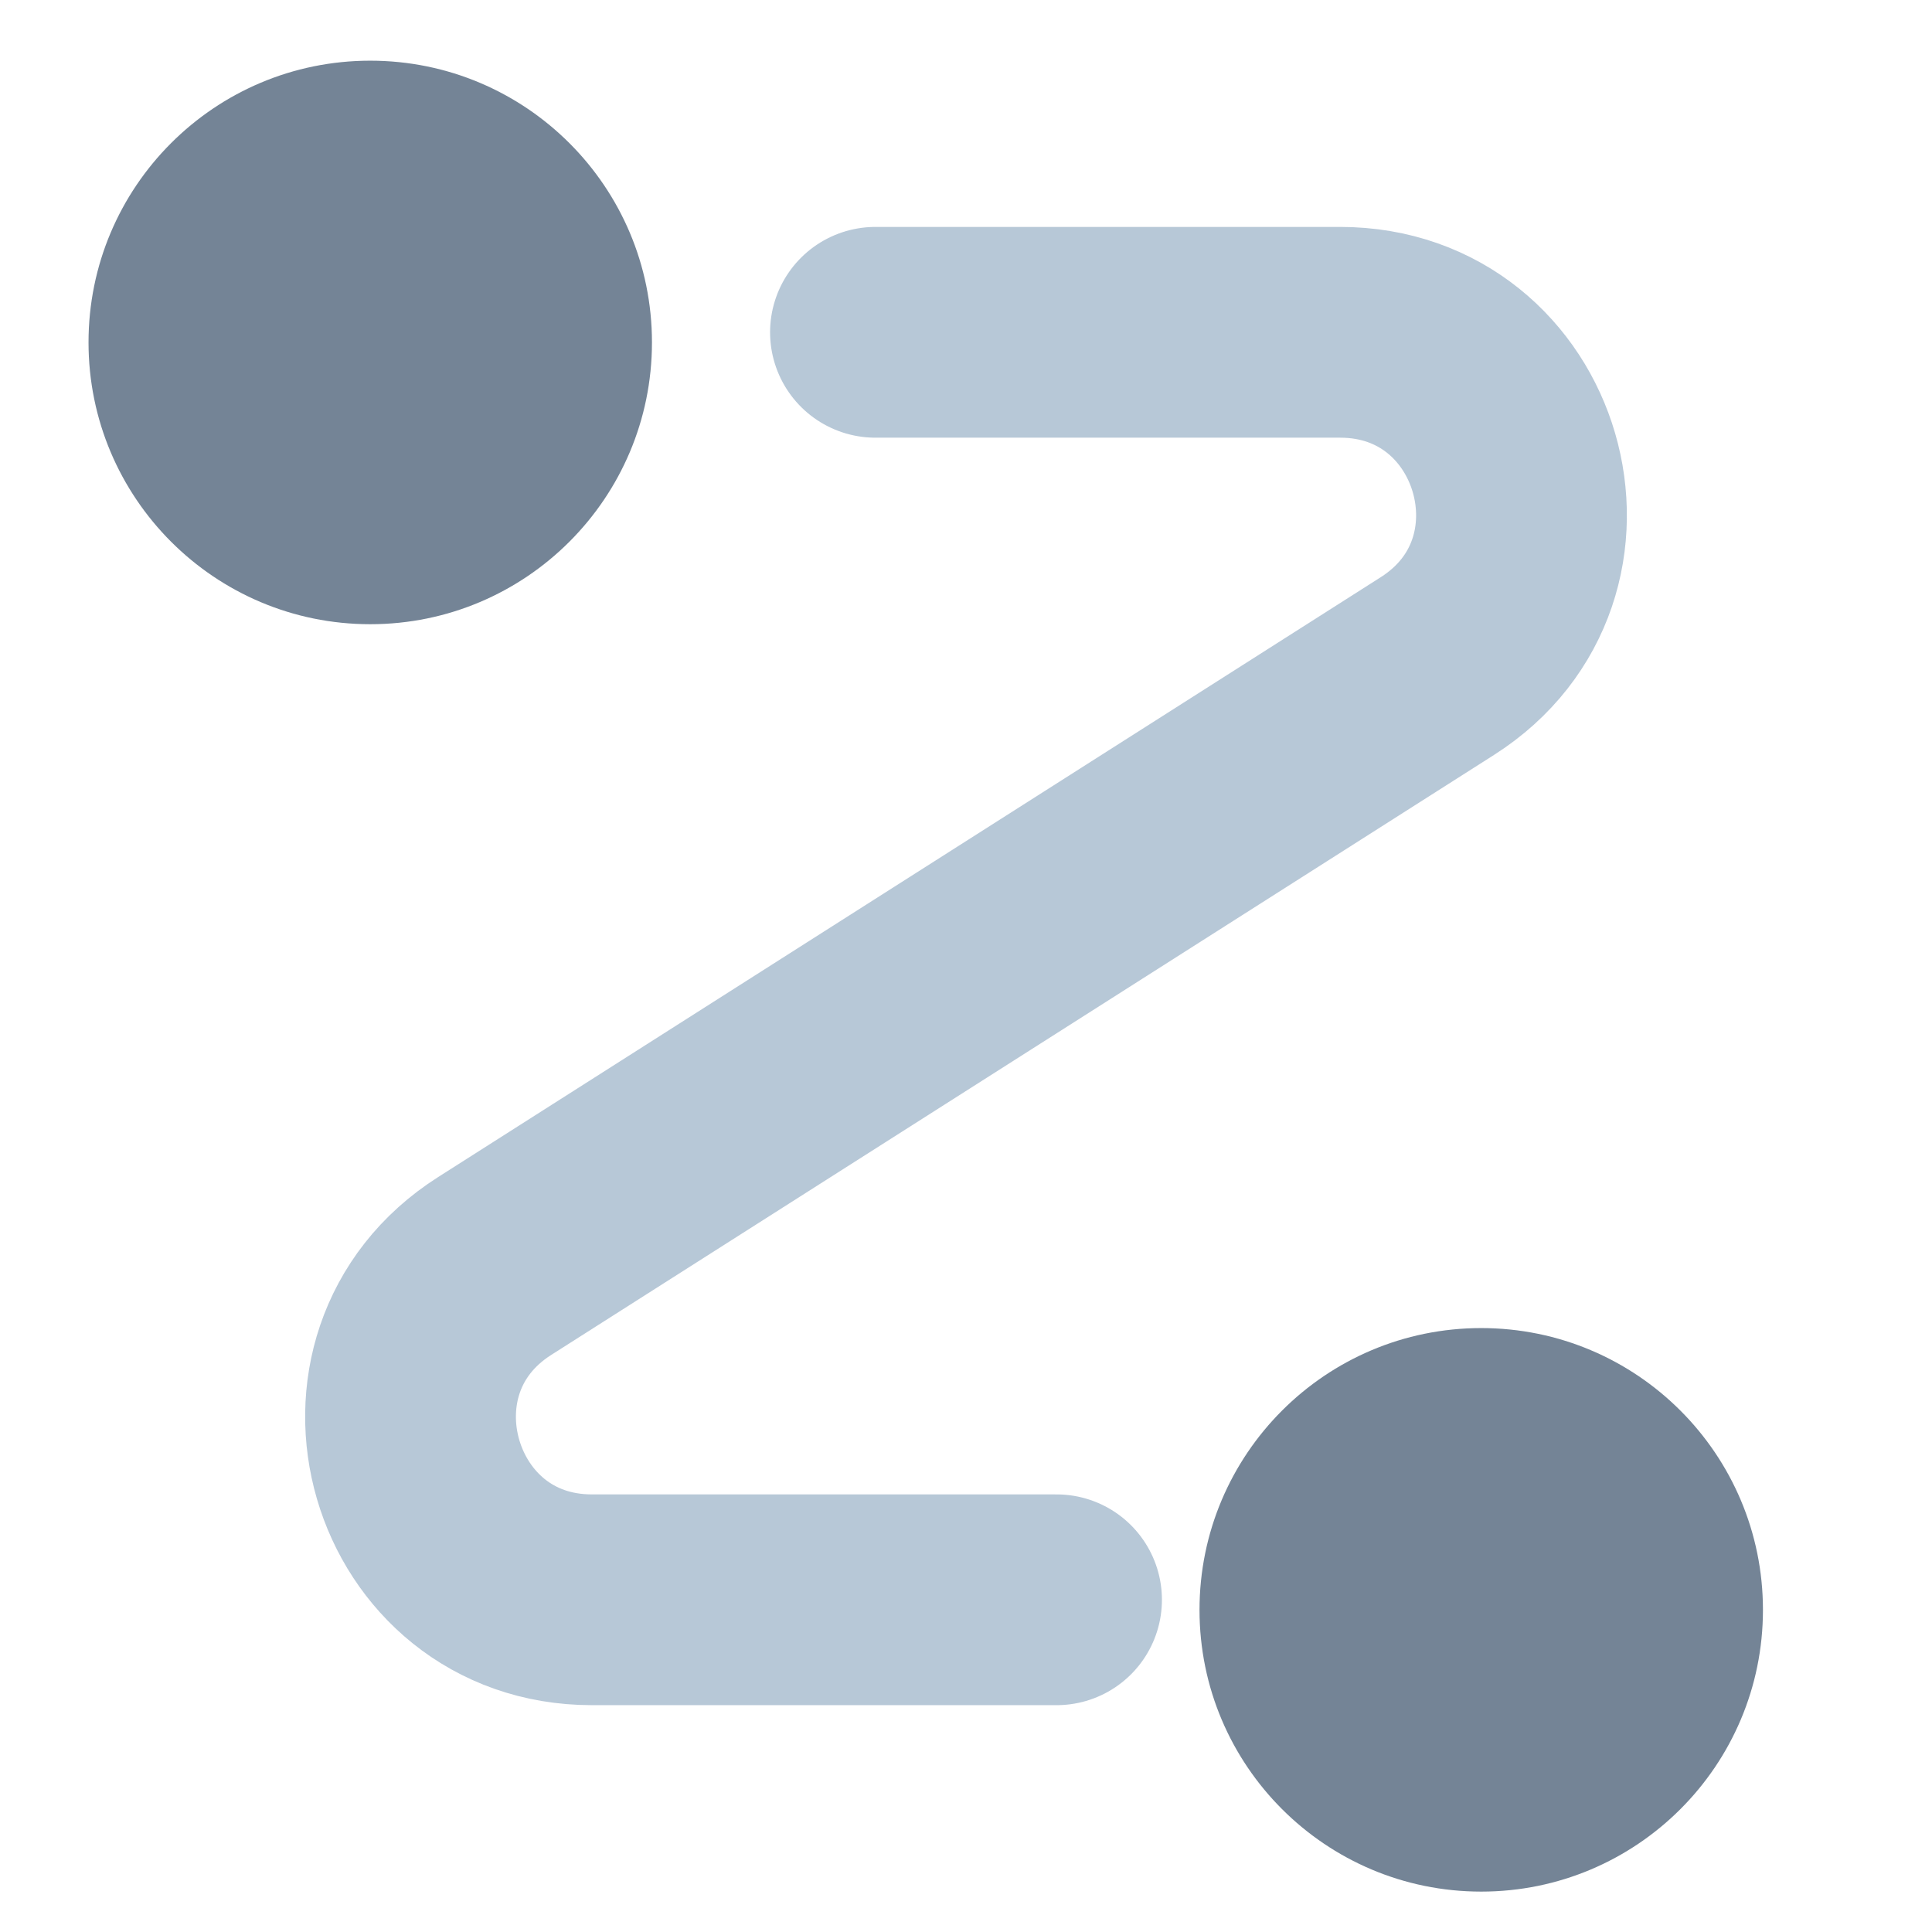
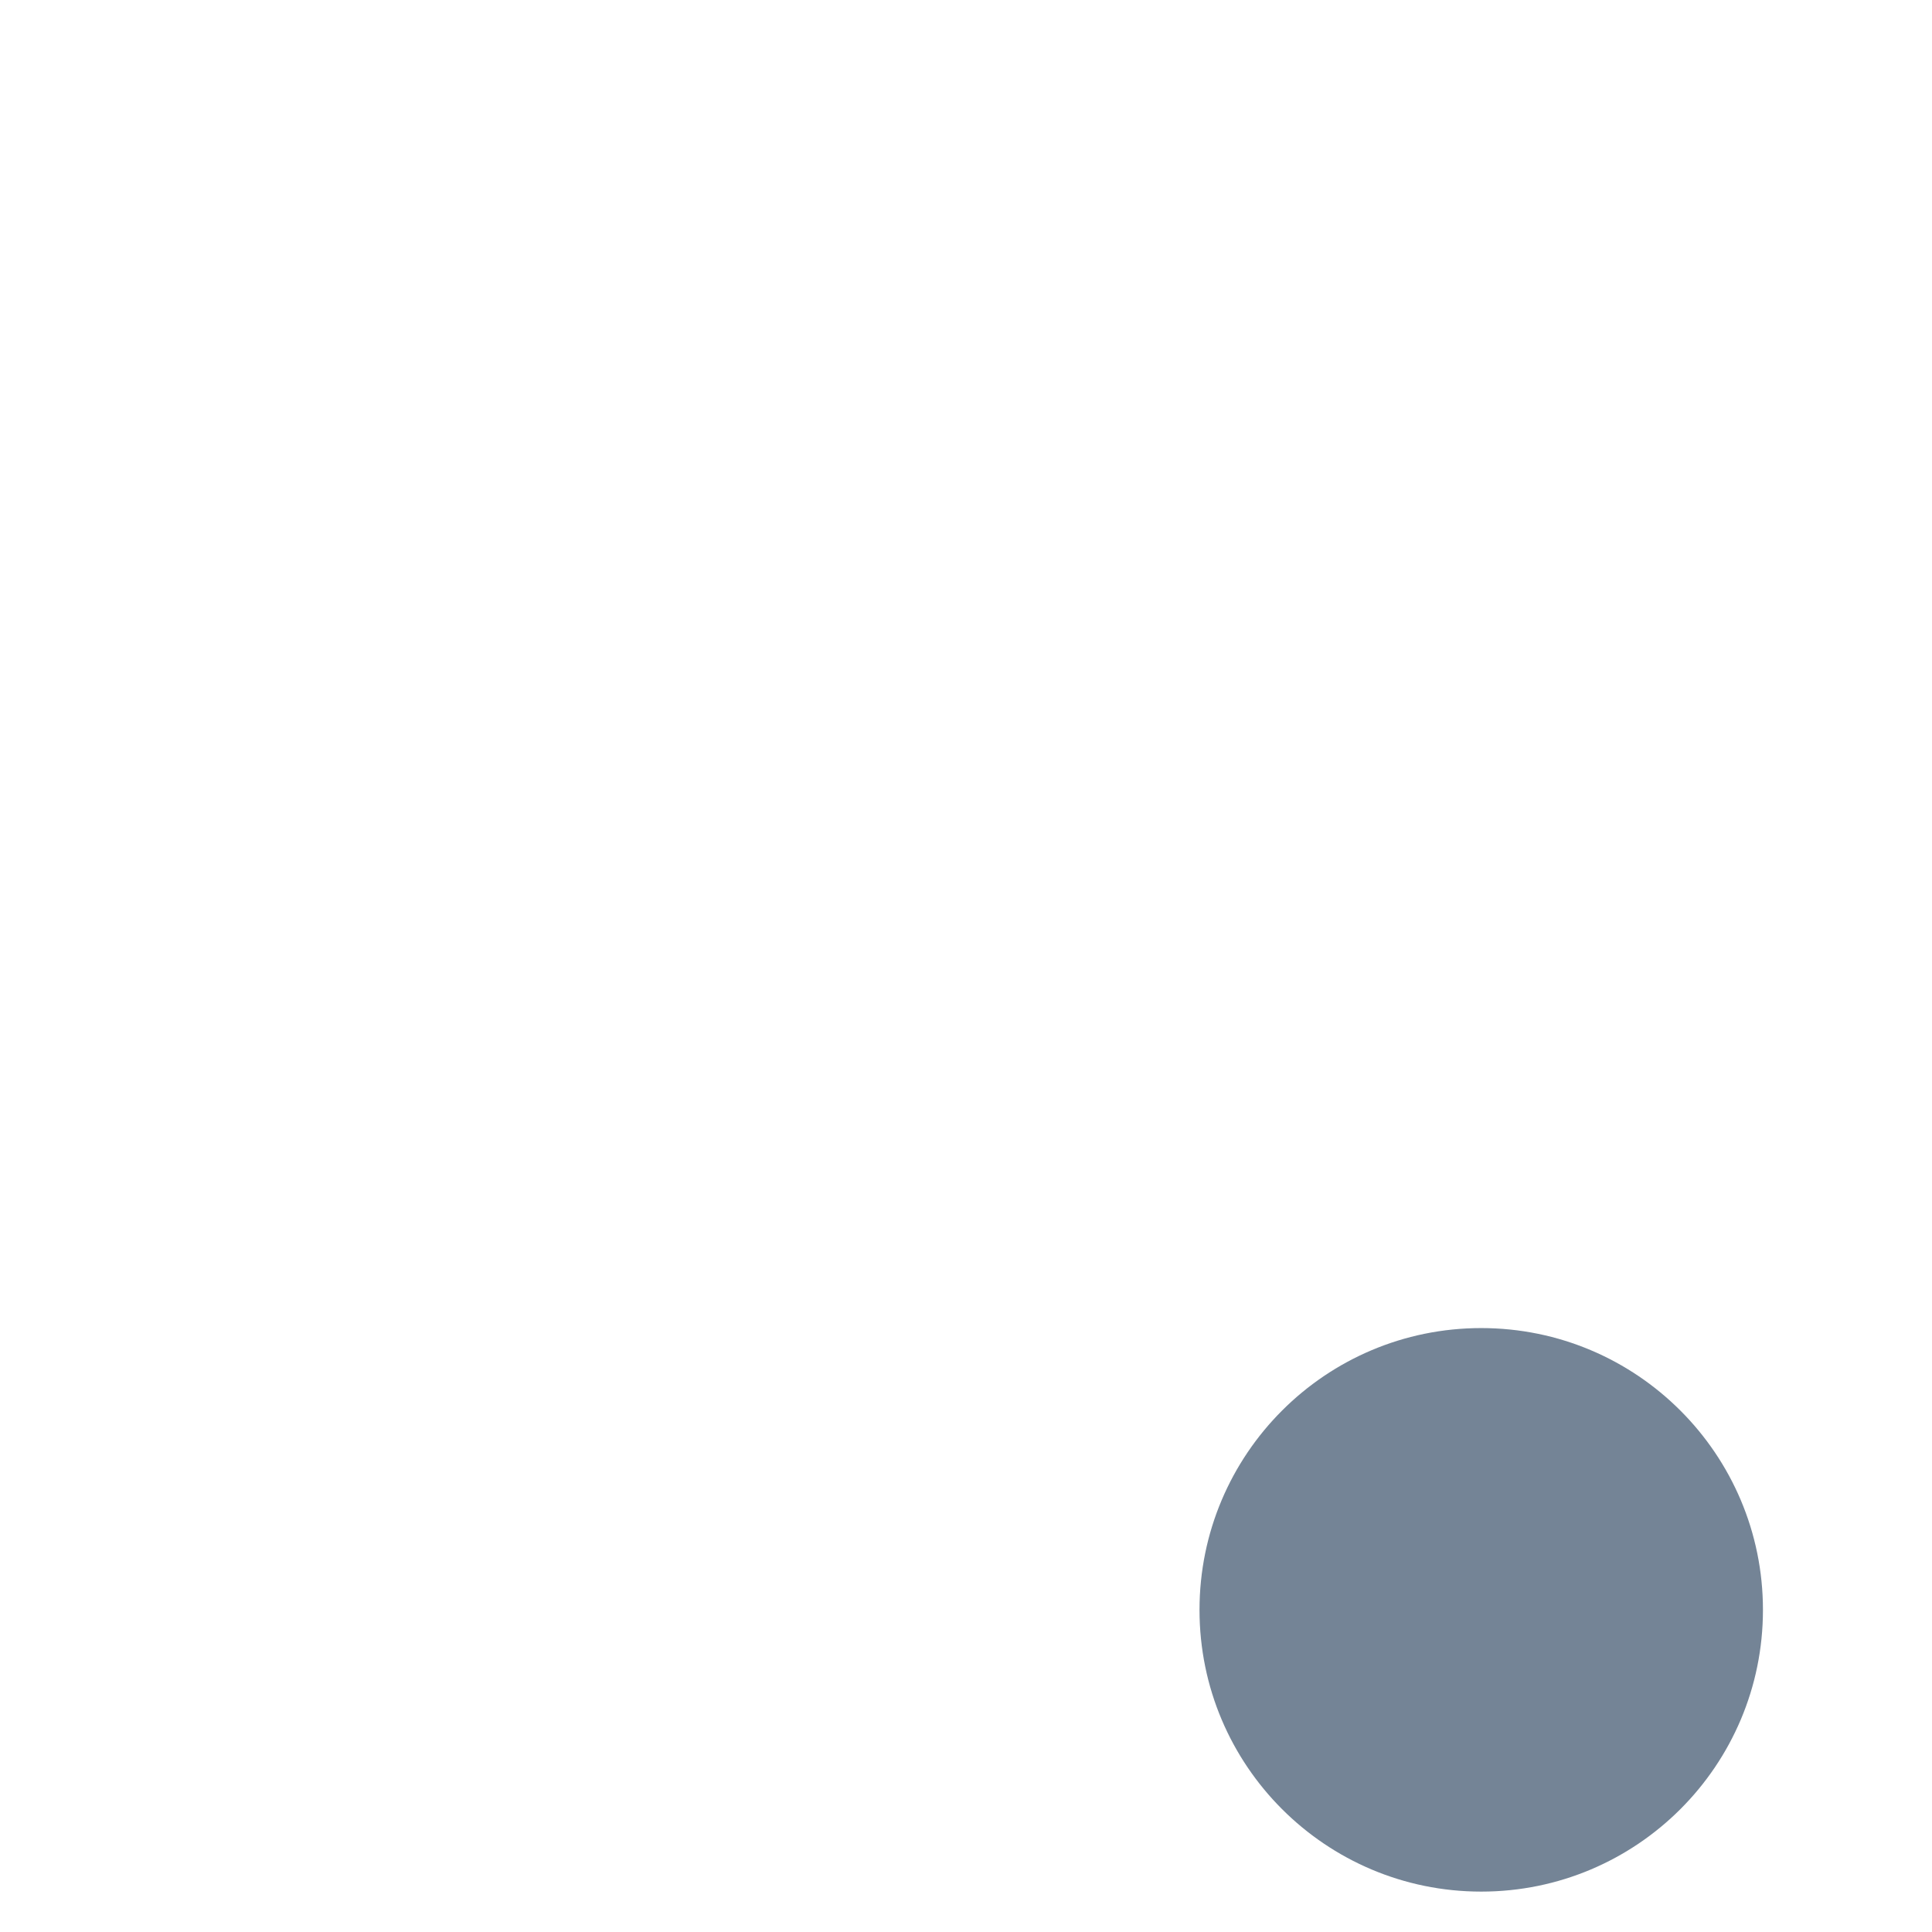
<svg xmlns="http://www.w3.org/2000/svg" width="22" height="22" viewBox="0 0 22 22" fill="none">
  <g opacity="0.7">
-     <path d="M4.216 7.108C5.988 7.108 7.424 5.671 7.424 3.899C7.424 2.127 5.988 0.691 4.216 0.691C2.444 0.691 1.008 2.127 1.008 3.899C1.008 5.671 2.444 7.108 4.216 7.108Z" fill="#395069" />
    <path d="M16.867 21.54C18.639 21.54 20.075 20.104 20.075 18.332C20.075 16.56 18.639 15.123 16.867 15.123C15.095 15.123 13.659 16.56 13.659 18.332C13.659 20.104 15.095 21.54 16.867 21.54Z" fill="#395069" />
-     <path d="M9.969 3.784H15.26C17.323 3.784 18.107 6.478 16.367 7.585L5.633 14.416C3.893 15.523 4.678 18.217 6.74 18.217H12.031" stroke="#99B0C6" stroke-width="2.4" stroke-linecap="round" />
  </g>
</svg>